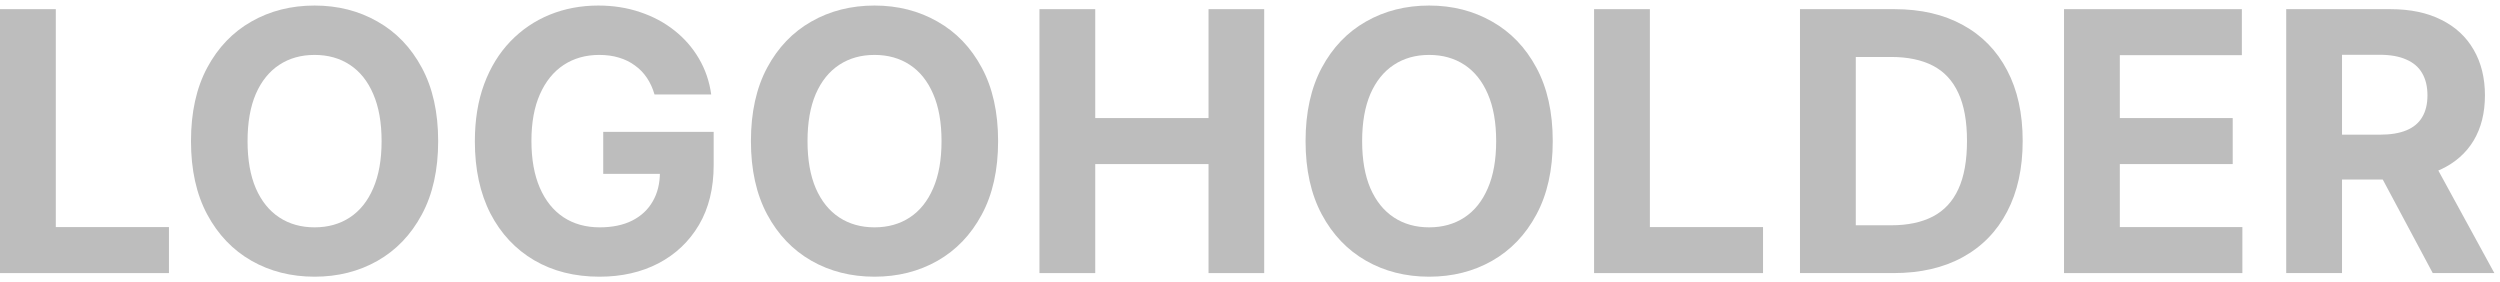
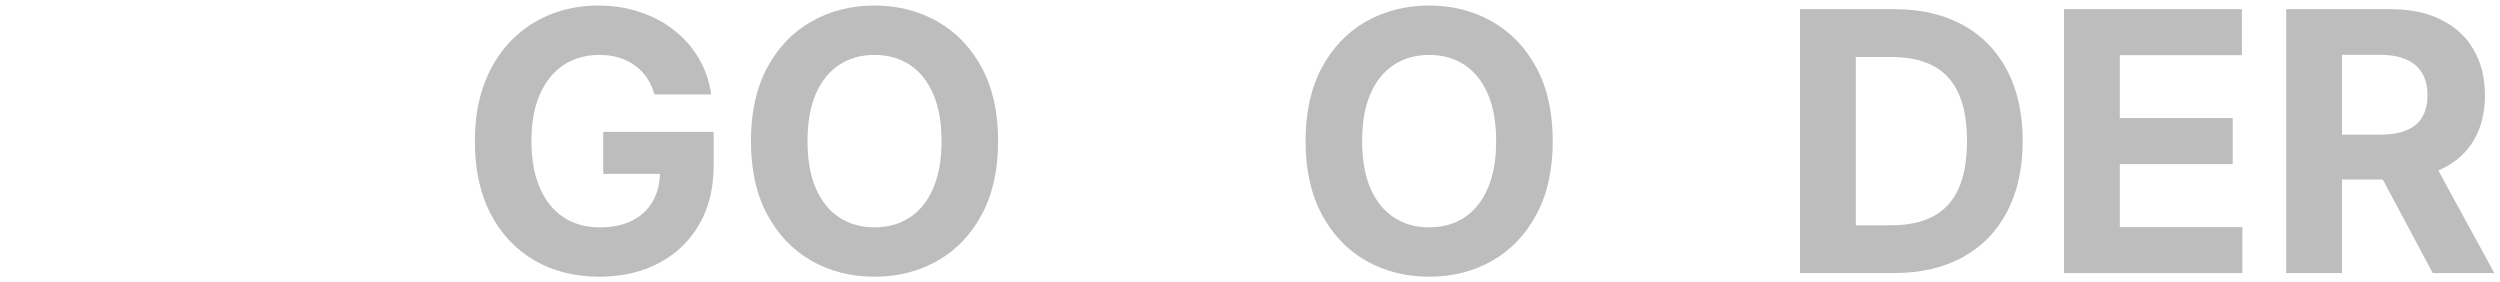
<svg xmlns="http://www.w3.org/2000/svg" width="124" height="14" viewBox="0 0 124 14" fill="none">
-   <path d="M0 13.545V0.454H2.768V11.263H8.38V13.545H0Z" fill="#BDBDBD" />
-   <path d="M21.733 7C21.733 8.427 21.462 9.642 20.921 10.643C20.384 11.645 19.651 12.41 18.722 12.938C17.798 13.462 16.758 13.724 15.603 13.724C14.44 13.724 13.396 13.46 12.471 12.932C11.546 12.403 10.815 11.638 10.278 10.637C9.741 9.635 9.473 8.423 9.473 7C9.473 5.572 9.741 4.358 10.278 3.356C10.815 2.355 11.546 1.592 12.471 1.068C13.396 0.54 14.44 0.275 15.603 0.275C16.758 0.275 17.798 0.54 18.722 1.068C19.651 1.592 20.384 2.355 20.921 3.356C21.462 4.358 21.733 5.572 21.733 7ZM18.927 7C18.927 6.075 18.788 5.295 18.511 4.66C18.239 4.025 17.853 3.544 17.354 3.216C16.856 2.888 16.272 2.724 15.603 2.724C14.934 2.724 14.35 2.888 13.852 3.216C13.353 3.544 12.965 4.025 12.688 4.66C12.415 5.295 12.279 6.075 12.279 7C12.279 7.925 12.415 8.704 12.688 9.339C12.965 9.974 13.353 10.456 13.852 10.784C14.35 11.112 14.934 11.276 15.603 11.276C16.272 11.276 16.856 11.112 17.354 10.784C17.853 10.456 18.239 9.974 18.511 9.339C18.788 8.704 18.927 7.925 18.927 7Z" fill="#BDBDBD" />
  <path d="M32.464 4.686C32.374 4.375 32.248 4.1 32.087 3.861C31.924 3.618 31.726 3.414 31.492 3.248C31.262 3.077 30.998 2.947 30.699 2.858C30.405 2.768 30.079 2.724 29.721 2.724C29.052 2.724 28.464 2.89 27.957 3.222C27.454 3.555 27.062 4.038 26.781 4.673C26.5 5.304 26.359 6.075 26.359 6.987C26.359 7.899 26.498 8.675 26.775 9.314C27.052 9.953 27.444 10.441 27.951 10.777C28.458 11.11 29.057 11.276 29.747 11.276C30.373 11.276 30.908 11.165 31.351 10.944C31.799 10.718 32.14 10.4 32.374 9.991C32.613 9.582 32.732 9.099 32.732 8.54L33.295 8.623H29.92V6.54H35.398V8.189C35.398 9.339 35.155 10.328 34.669 11.155C34.183 11.977 33.514 12.612 32.662 13.059C31.809 13.503 30.834 13.724 29.734 13.724C28.507 13.724 27.429 13.454 26.5 12.912C25.571 12.367 24.846 11.594 24.326 10.592C23.811 9.586 23.553 8.393 23.553 7.013C23.553 5.952 23.706 5.005 24.013 4.175C24.324 3.339 24.759 2.632 25.317 2.052C25.875 1.473 26.525 1.032 27.267 0.729C28.008 0.427 28.812 0.275 29.677 0.275C30.418 0.275 31.108 0.384 31.748 0.601C32.387 0.814 32.954 1.117 33.448 1.509C33.947 1.901 34.353 2.368 34.669 2.909C34.984 3.446 35.187 4.038 35.276 4.686H32.464Z" fill="#BDBDBD" />
  <path d="M49.506 7C49.506 8.427 49.236 9.642 48.695 10.643C48.158 11.645 47.425 12.41 46.496 12.938C45.571 13.462 44.531 13.724 43.376 13.724C42.213 13.724 41.169 13.46 40.244 12.932C39.32 12.403 38.589 11.638 38.052 10.637C37.515 9.635 37.246 8.423 37.246 7C37.246 5.572 37.515 4.358 38.052 3.356C38.589 2.355 39.32 1.592 40.244 1.068C41.169 0.54 42.213 0.275 43.376 0.275C44.531 0.275 45.571 0.54 46.496 1.068C47.425 1.592 48.158 2.355 48.695 3.356C49.236 4.358 49.506 5.572 49.506 7ZM46.7 7C46.7 6.075 46.562 5.295 46.285 4.66C46.012 4.025 45.626 3.544 45.128 3.216C44.629 2.888 44.045 2.724 43.376 2.724C42.707 2.724 42.124 2.888 41.625 3.216C41.126 3.544 40.739 4.025 40.462 4.66C40.189 5.295 40.053 6.075 40.053 7C40.053 7.925 40.189 8.704 40.462 9.339C40.739 9.974 41.126 10.456 41.625 10.784C42.124 11.112 42.707 11.276 43.376 11.276C44.045 11.276 44.629 11.112 45.128 10.784C45.626 10.456 46.012 9.974 46.285 9.339C46.562 8.704 46.7 7.925 46.7 7Z" fill="#BDBDBD" />
-   <path d="M51.557 13.545V0.454H54.324V5.856H59.943V0.454H62.704V13.545H59.943V8.138H54.324V13.545H51.557Z" fill="#BDBDBD" />
  <path d="M77.016 7C77.016 8.427 76.746 9.642 76.204 10.643C75.667 11.645 74.934 12.41 74.005 12.938C73.081 13.462 72.041 13.724 70.886 13.724C69.723 13.724 68.679 13.46 67.754 12.932C66.829 12.403 66.099 11.638 65.562 10.637C65.025 9.635 64.756 8.423 64.756 7C64.756 5.572 65.025 4.358 65.562 3.356C66.099 2.355 66.829 1.592 67.754 1.068C68.679 0.54 69.723 0.275 70.886 0.275C72.041 0.275 73.081 0.54 74.005 1.068C74.934 1.592 75.667 2.355 76.204 3.356C76.746 4.358 77.016 5.572 77.016 7ZM74.21 7C74.21 6.075 74.072 5.295 73.795 4.66C73.522 4.025 73.136 3.544 72.638 3.216C72.139 2.888 71.555 2.724 70.886 2.724C70.217 2.724 69.633 2.888 69.135 3.216C68.636 3.544 68.248 4.025 67.971 4.66C67.699 5.295 67.562 6.075 67.562 7C67.562 7.925 67.699 8.704 67.971 9.339C68.248 9.974 68.636 10.456 69.135 10.784C69.633 11.112 70.217 11.276 70.886 11.276C71.555 11.276 72.139 11.112 72.638 10.784C73.136 10.456 73.522 9.974 73.795 9.339C74.072 8.704 74.21 7.925 74.21 7Z" fill="#BDBDBD" />
-   <path d="M79.066 13.545V0.454H81.834V11.263H87.446V13.545H79.066Z" fill="#BDBDBD" />
  <path d="M93.92 13.545H89.279V0.454H93.958C95.275 0.454 96.409 0.716 97.359 1.241C98.309 1.76 99.04 2.508 99.551 3.484C100.067 4.46 100.325 5.628 100.325 6.987C100.325 8.351 100.067 9.523 99.551 10.503C99.04 11.483 98.305 12.235 97.346 12.759C96.391 13.283 95.249 13.545 93.92 13.545ZM92.047 11.174H93.805C94.623 11.174 95.311 11.029 95.87 10.739C96.432 10.445 96.854 9.991 97.135 9.378C97.421 8.76 97.563 7.963 97.563 6.987C97.563 6.02 97.421 5.229 97.135 4.616C96.854 4.002 96.434 3.55 95.876 3.26C95.318 2.971 94.629 2.826 93.811 2.826H92.047V11.174Z" fill="#BDBDBD" />
  <path d="M102.375 13.545V0.454H111.196V2.736H105.143V5.856H110.742V8.138H105.143V11.263H111.222V13.545H102.375Z" fill="#BDBDBD" />
  <path d="M113.396 13.545V0.454H118.561C119.55 0.454 120.394 0.631 121.093 0.985C121.796 1.334 122.33 1.831 122.697 2.474C123.068 3.113 123.253 3.866 123.253 4.731C123.253 5.6 123.066 6.348 122.691 6.974C122.316 7.596 121.772 8.074 121.061 8.406C120.353 8.738 119.497 8.905 118.491 8.905H115.033V6.68H118.044C118.572 6.68 119.011 6.608 119.36 6.463C119.71 6.318 119.97 6.101 120.14 5.811C120.315 5.521 120.402 5.161 120.402 4.731C120.402 4.296 120.315 3.93 120.14 3.631C119.97 3.333 119.708 3.107 119.354 2.954C119.004 2.796 118.563 2.717 118.031 2.717H116.164V13.545H113.396ZM120.466 7.588L123.72 13.545H120.664L117.481 7.588H120.466Z" fill="#BDBDBD" />
</svg>